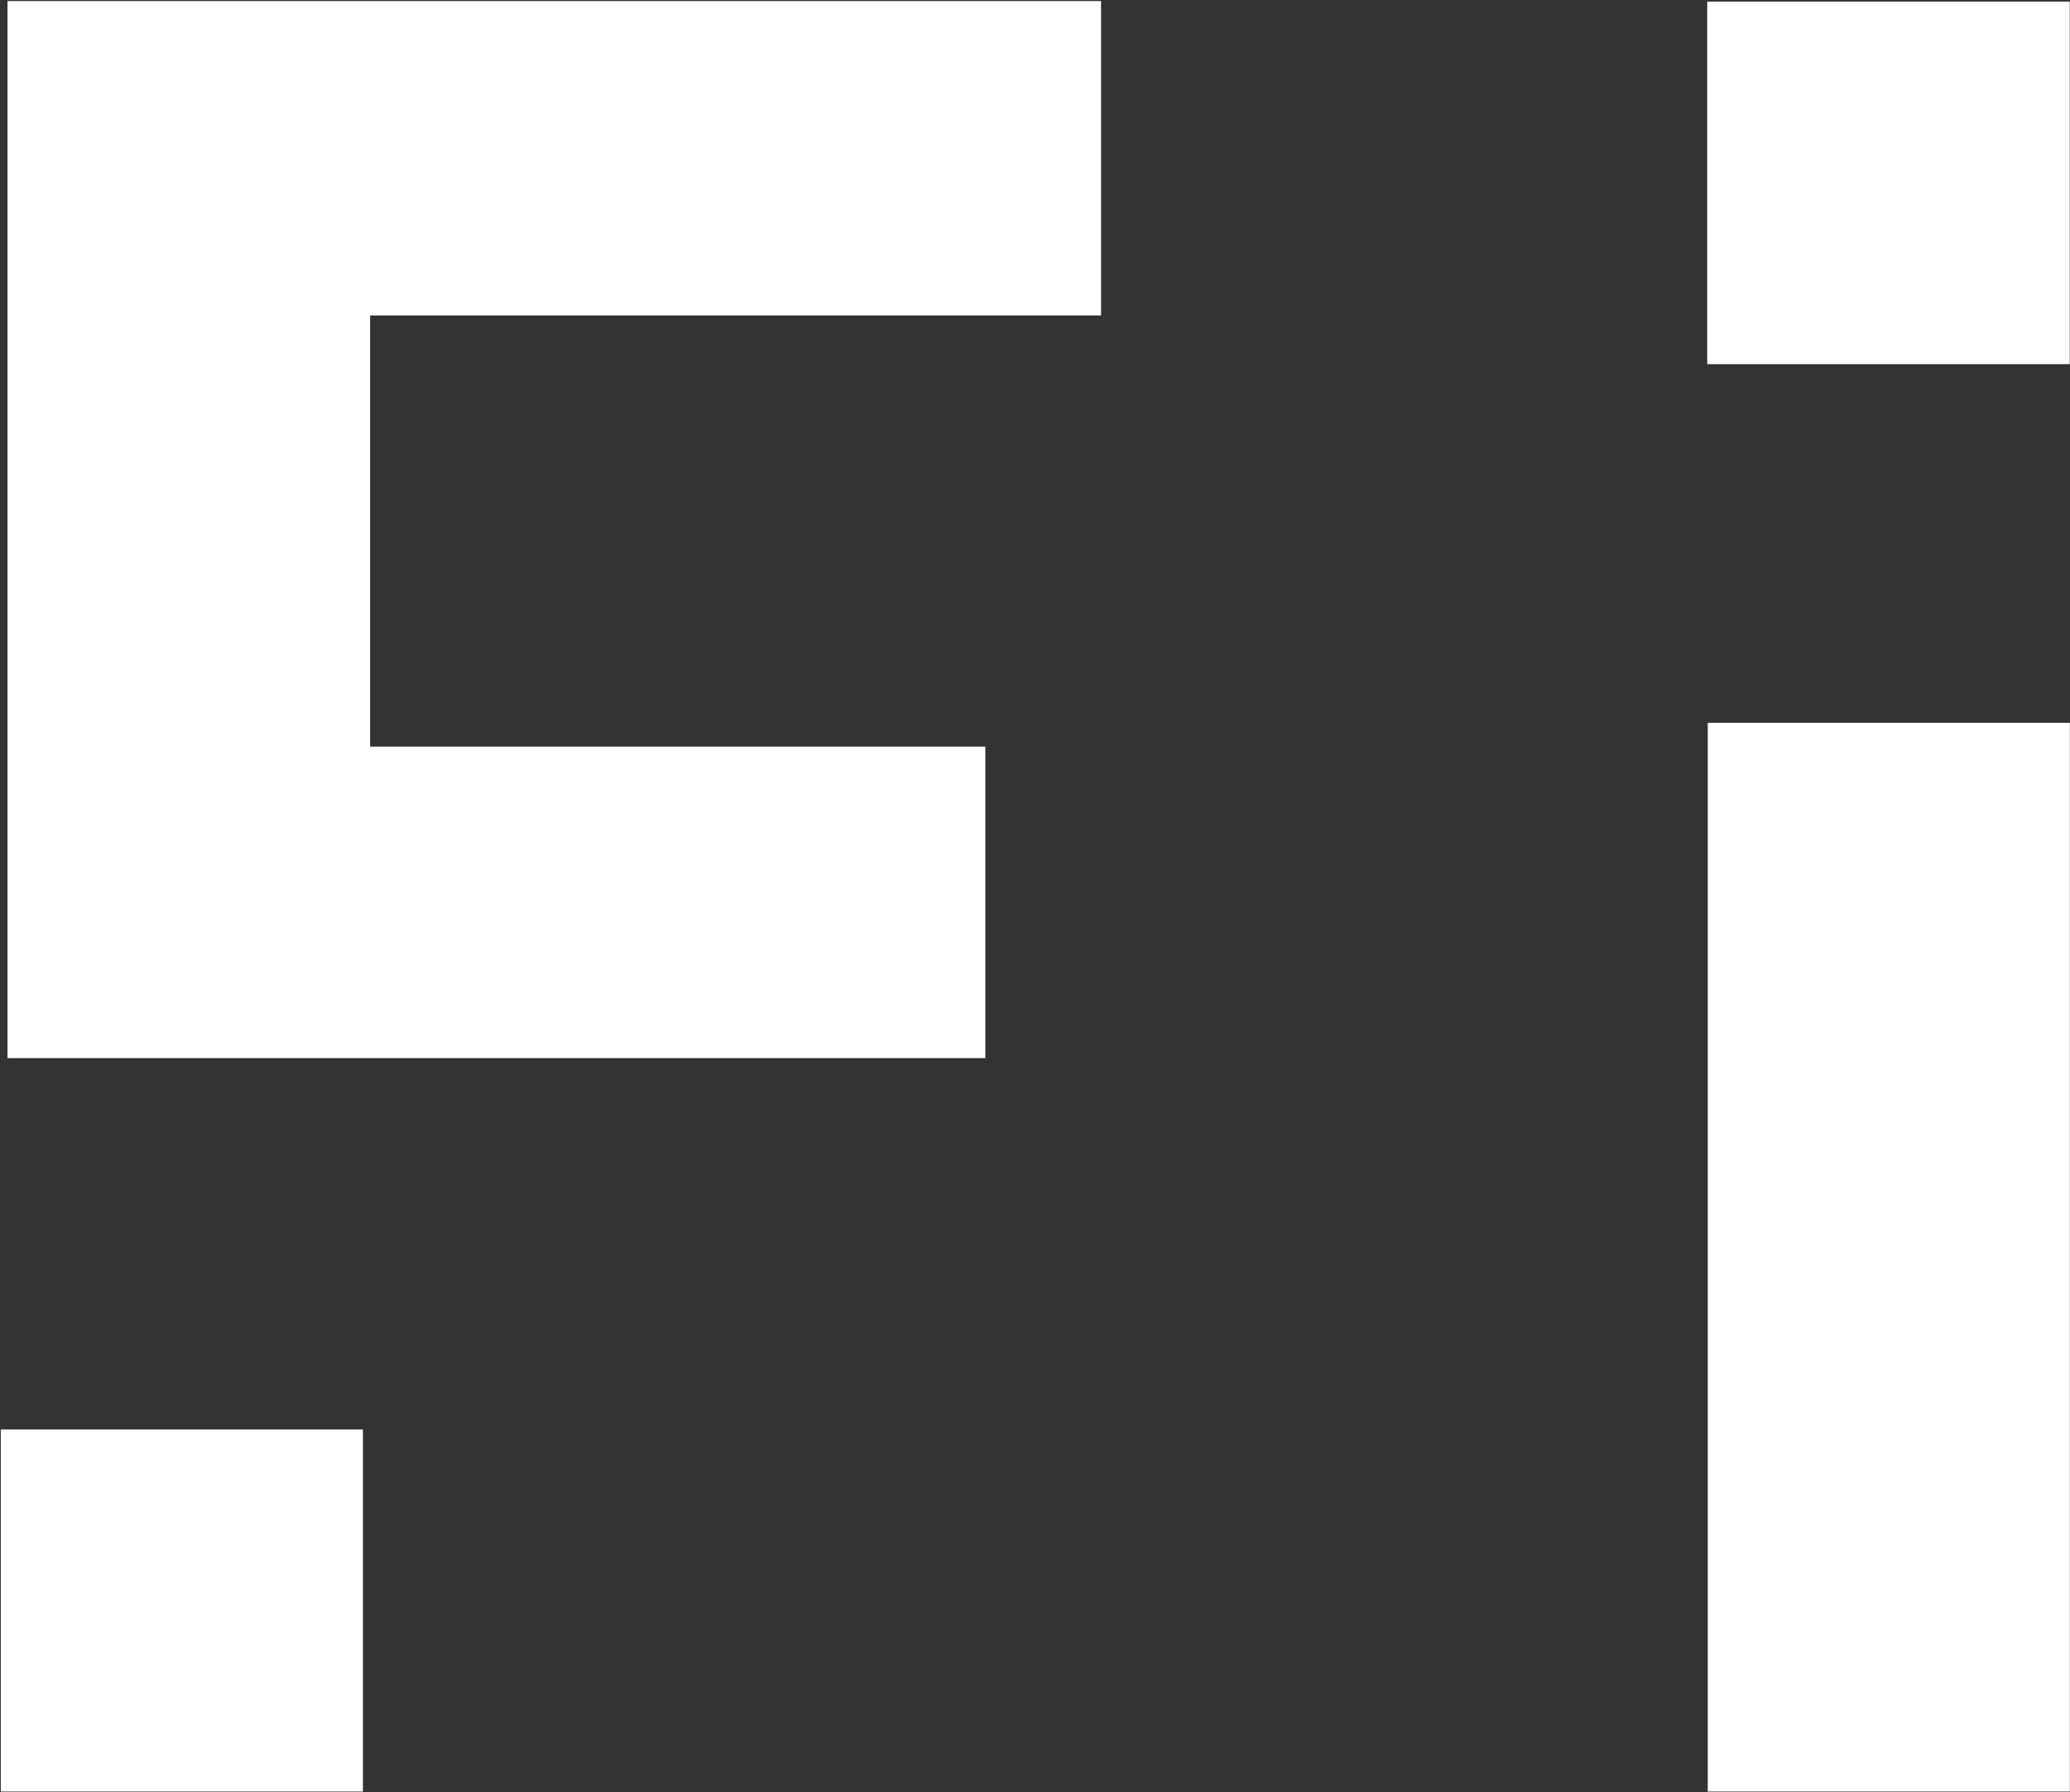
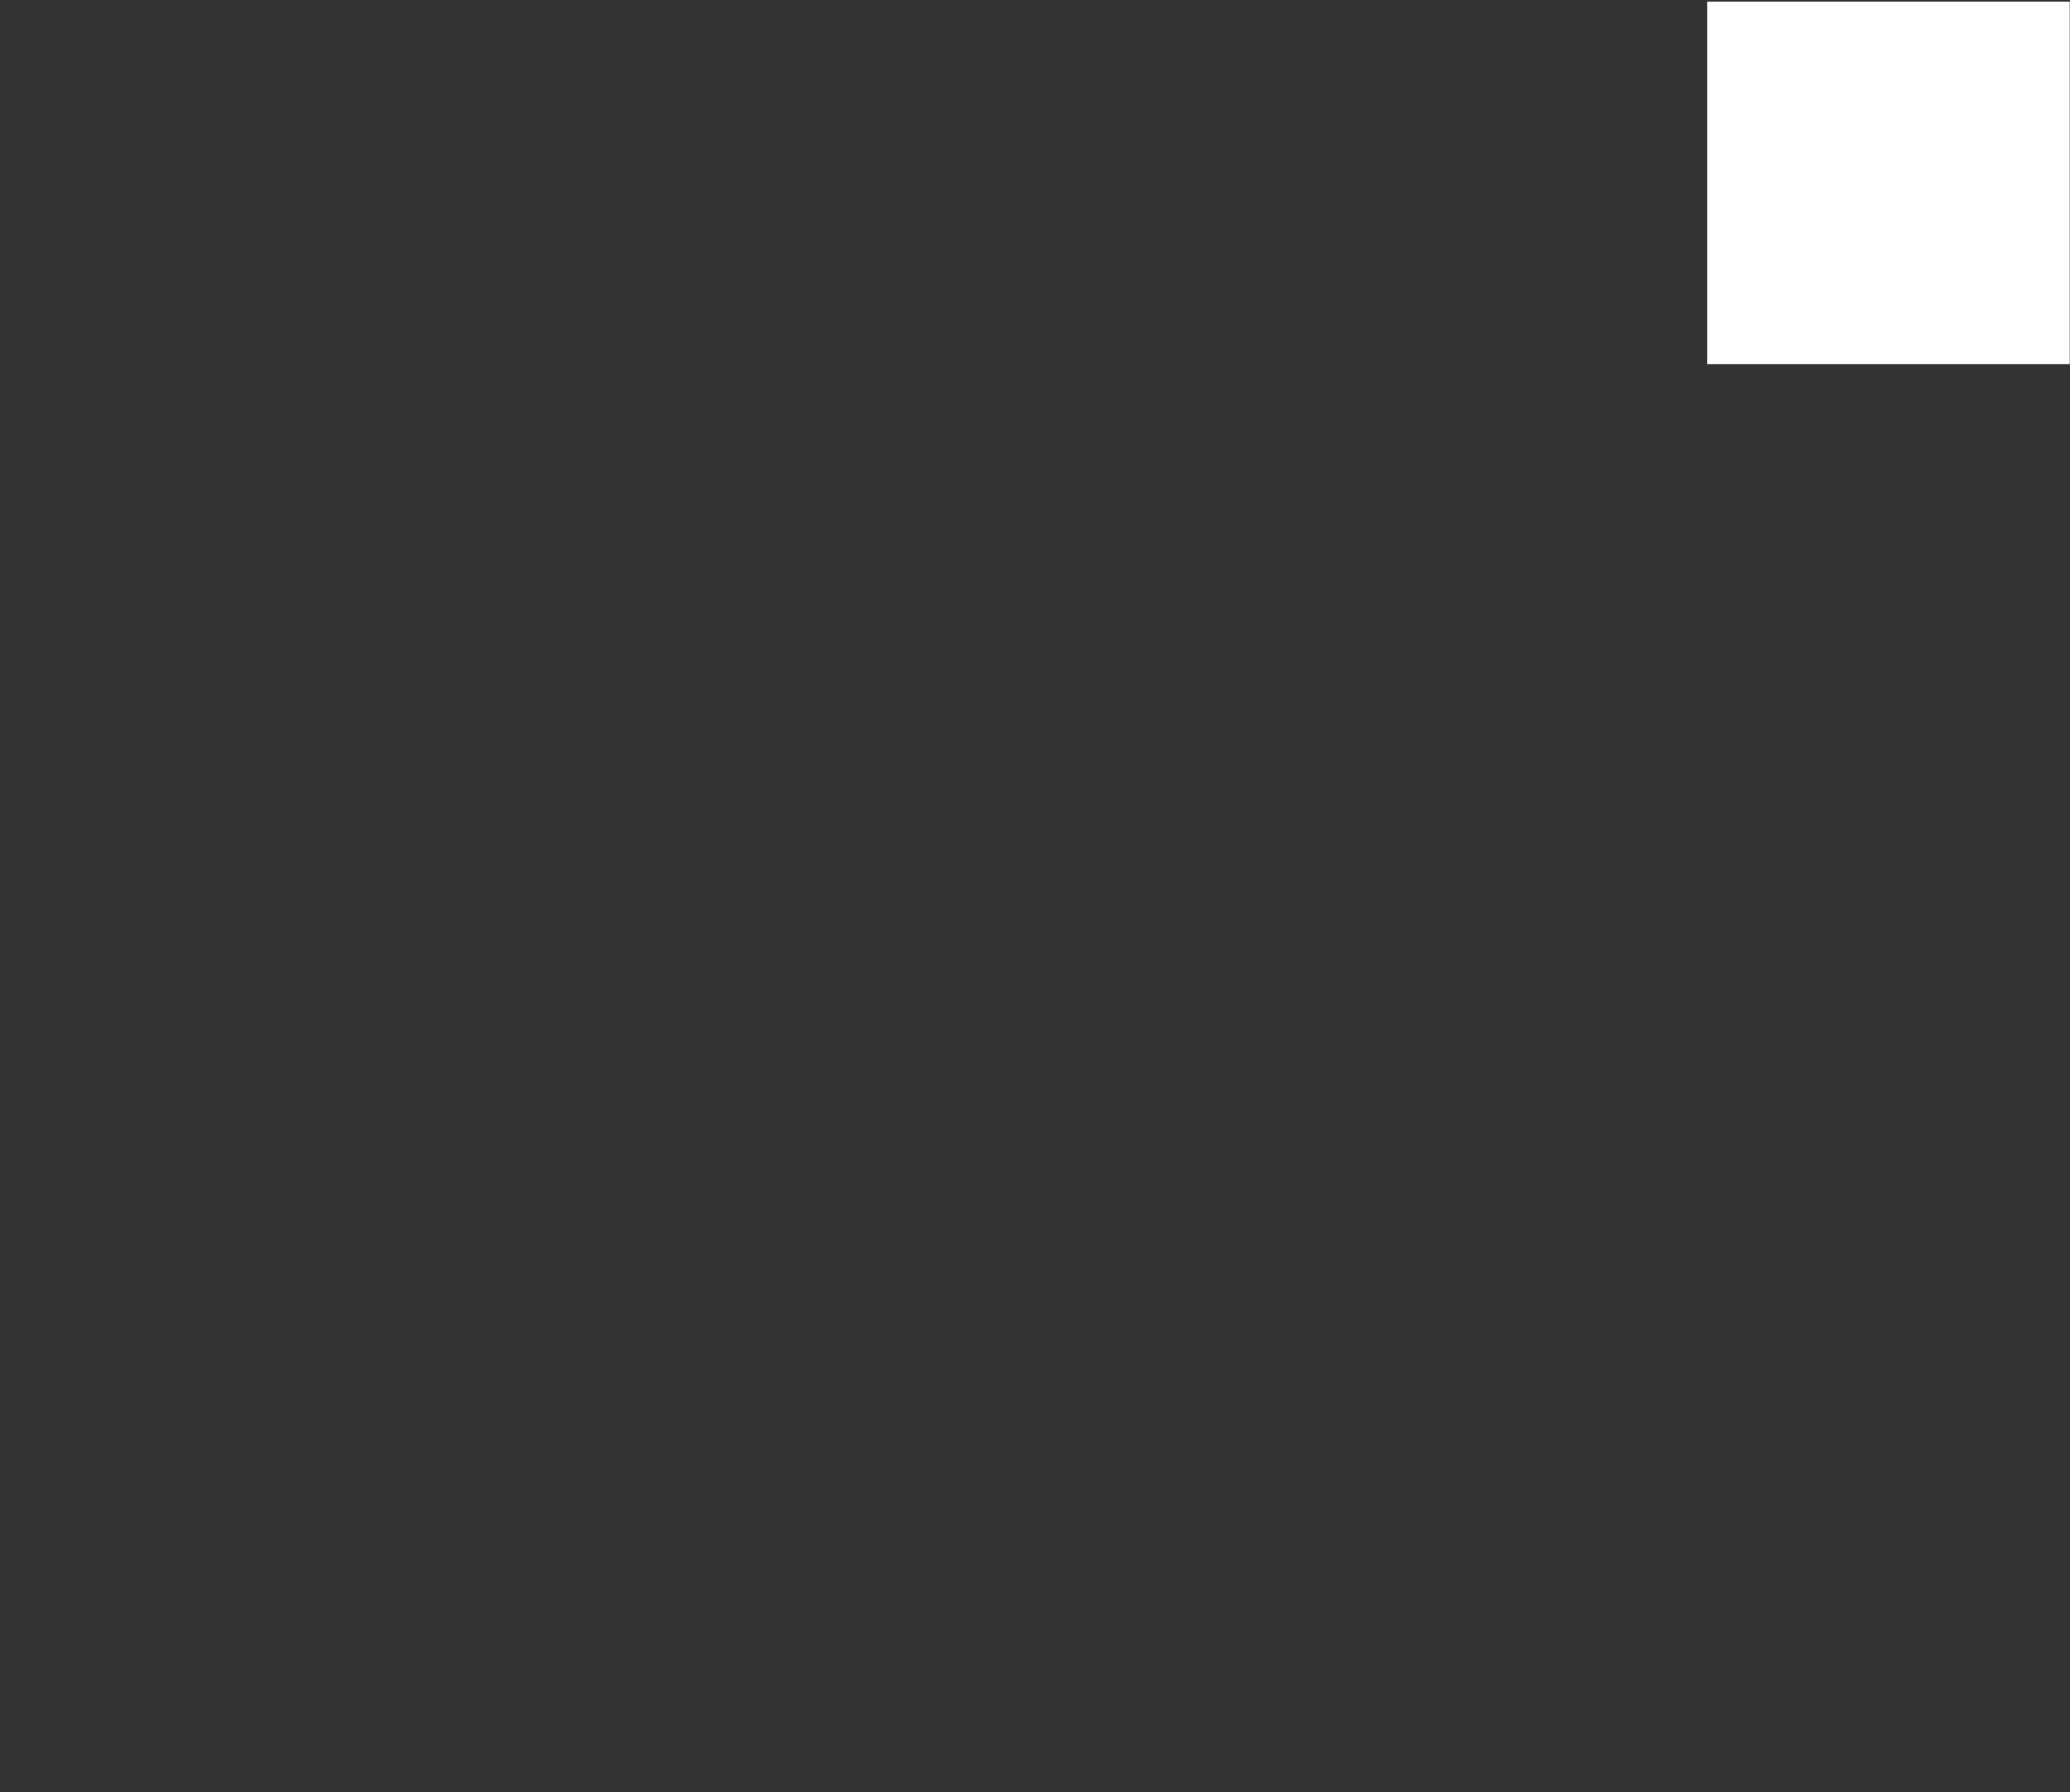
<svg xmlns="http://www.w3.org/2000/svg" version="1.2" viewBox="0 0 1548 1340" width="1548" height="1340">
  <rect x="0" y="0" width="1548" height="1340" fill="#333333" stroke="none" />
  <title>FND</title>
  <style>
		.s0 { fill: #ffffff } 
	</style>
  <g id="Layer">
-     <path id="Layer" fill-rule="evenodd" class="s0" d="m276.8 235.9v322.4h460.1v232.9h-731.3v-790.4h817.8v235.1zm1271.1 304.6v799.1h-270.8v-799.1zm-1276.5 528.4v270.7h-270.8v-270.7z" />
    <path id="Layer" class="s0" d="m1547.8 1.2v271.1h-271.1v-271.1z" />
  </g>
</svg>